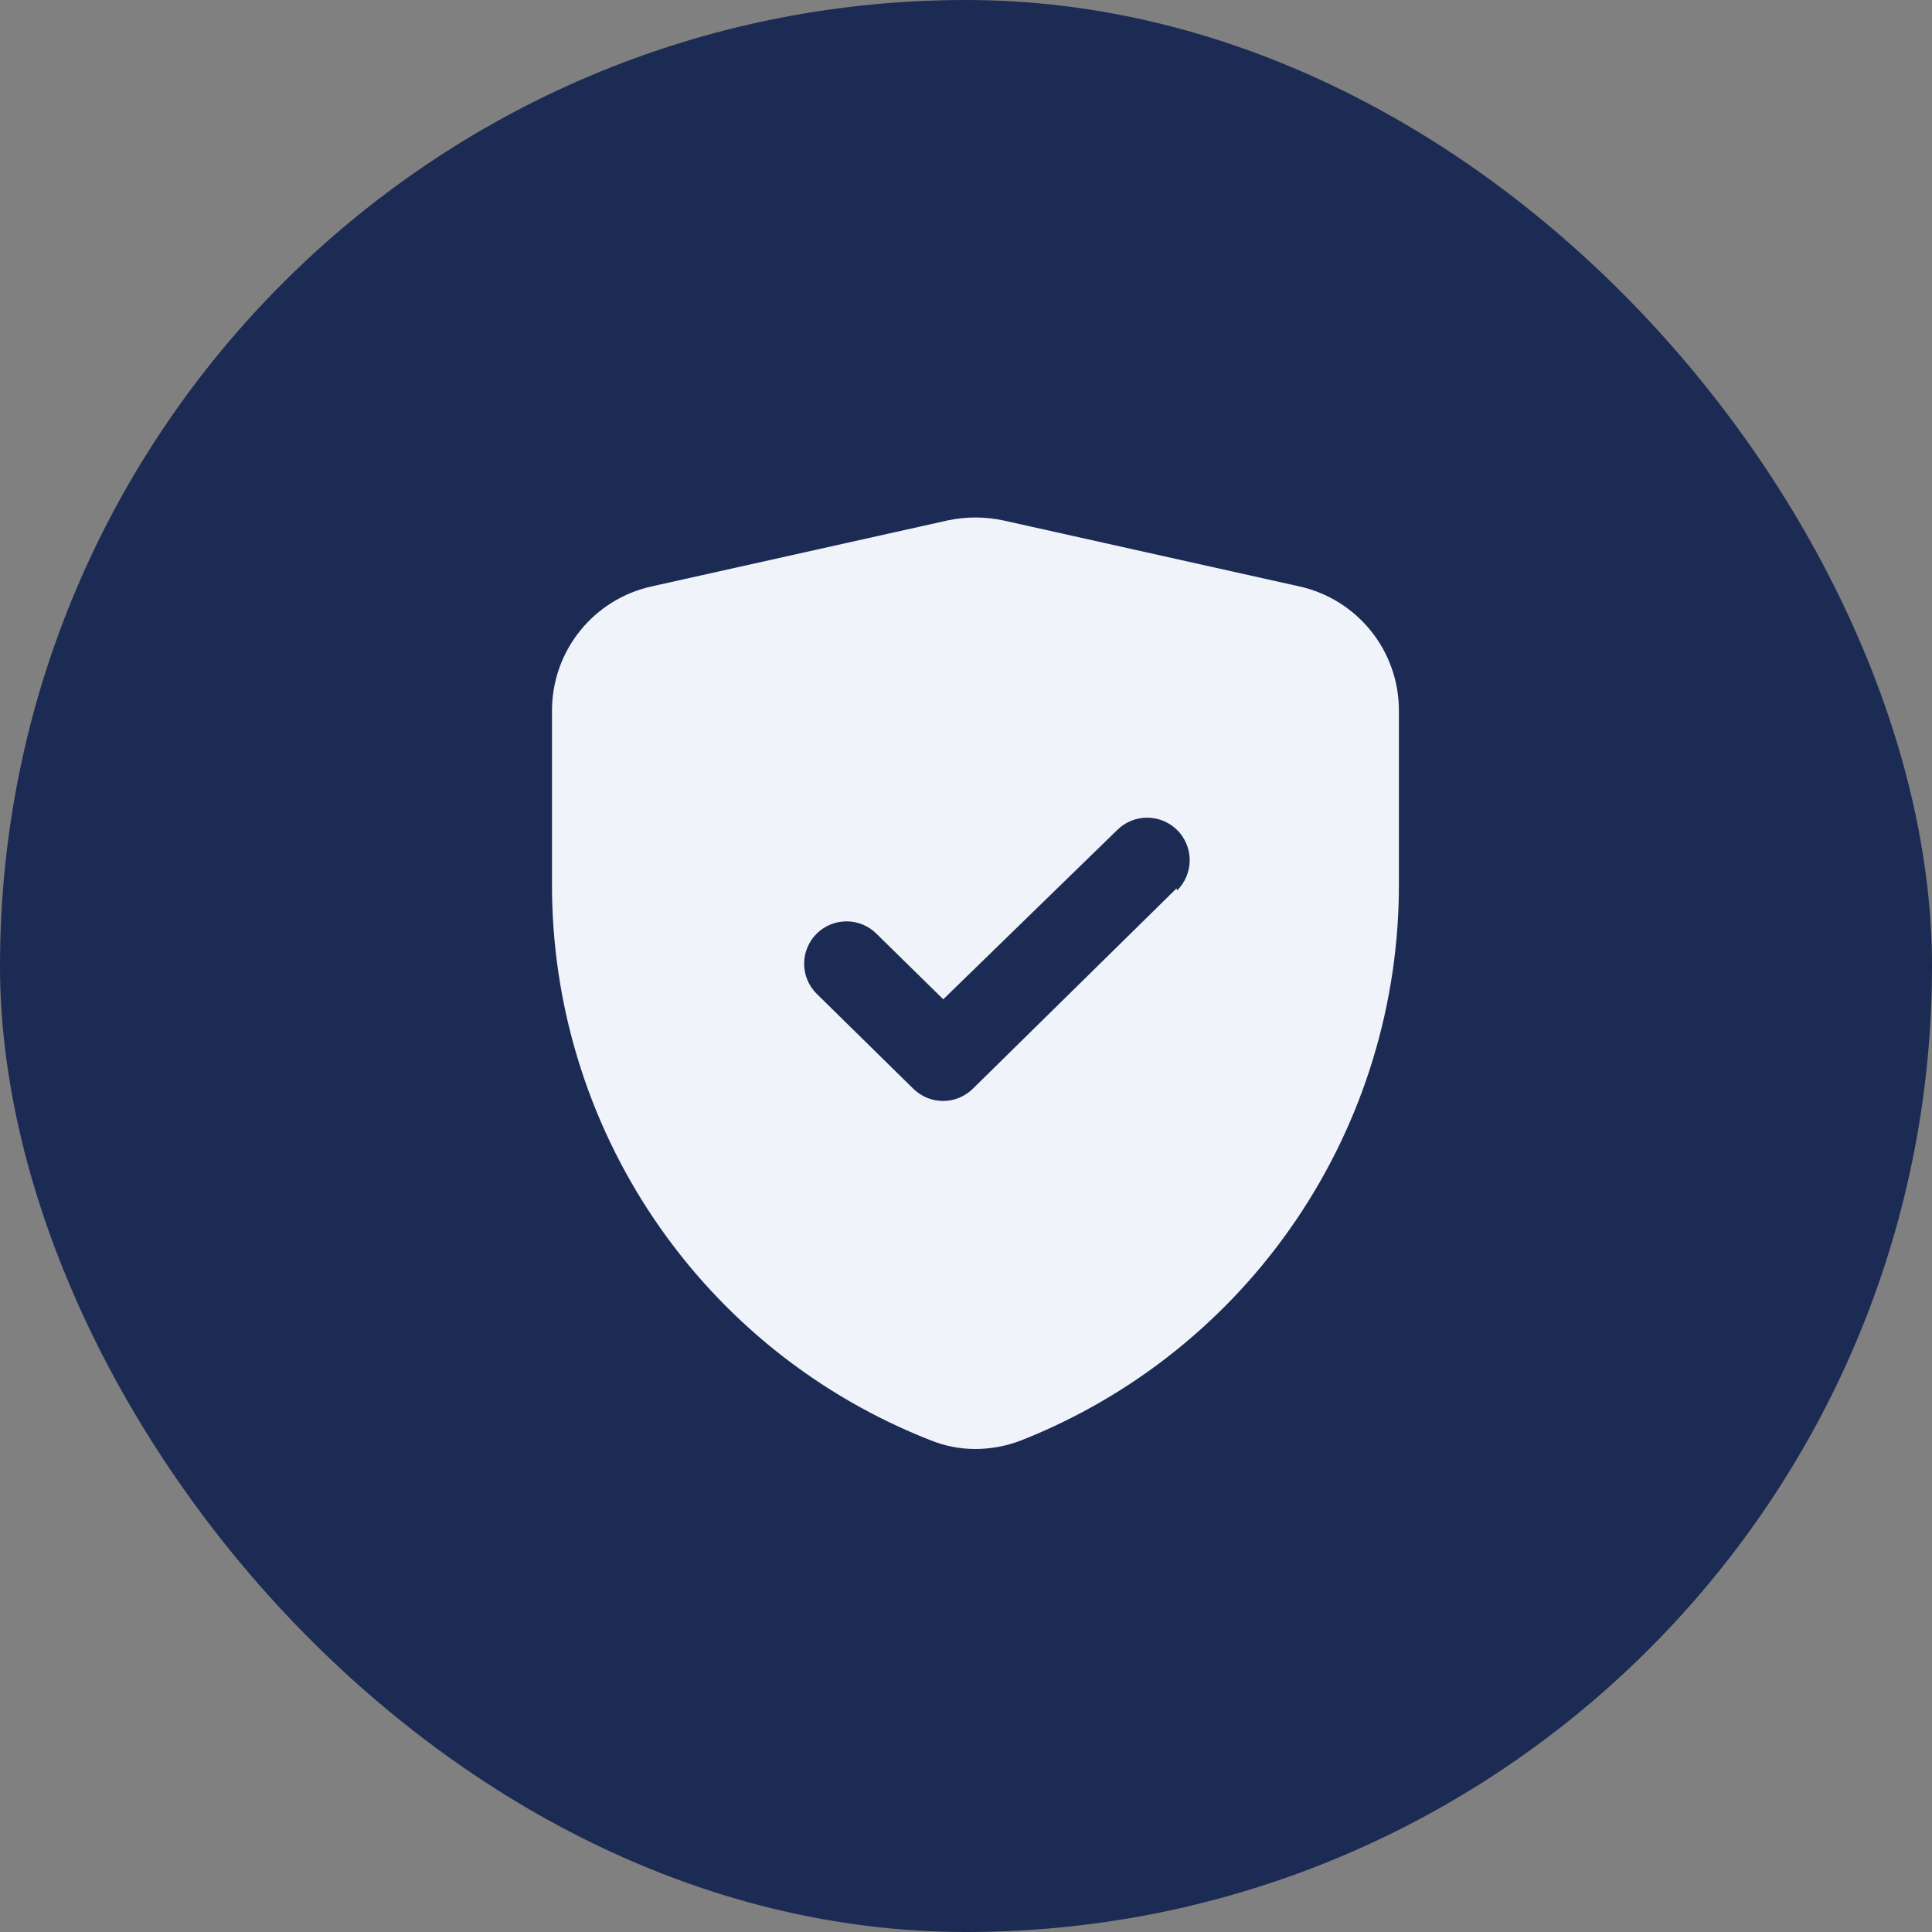
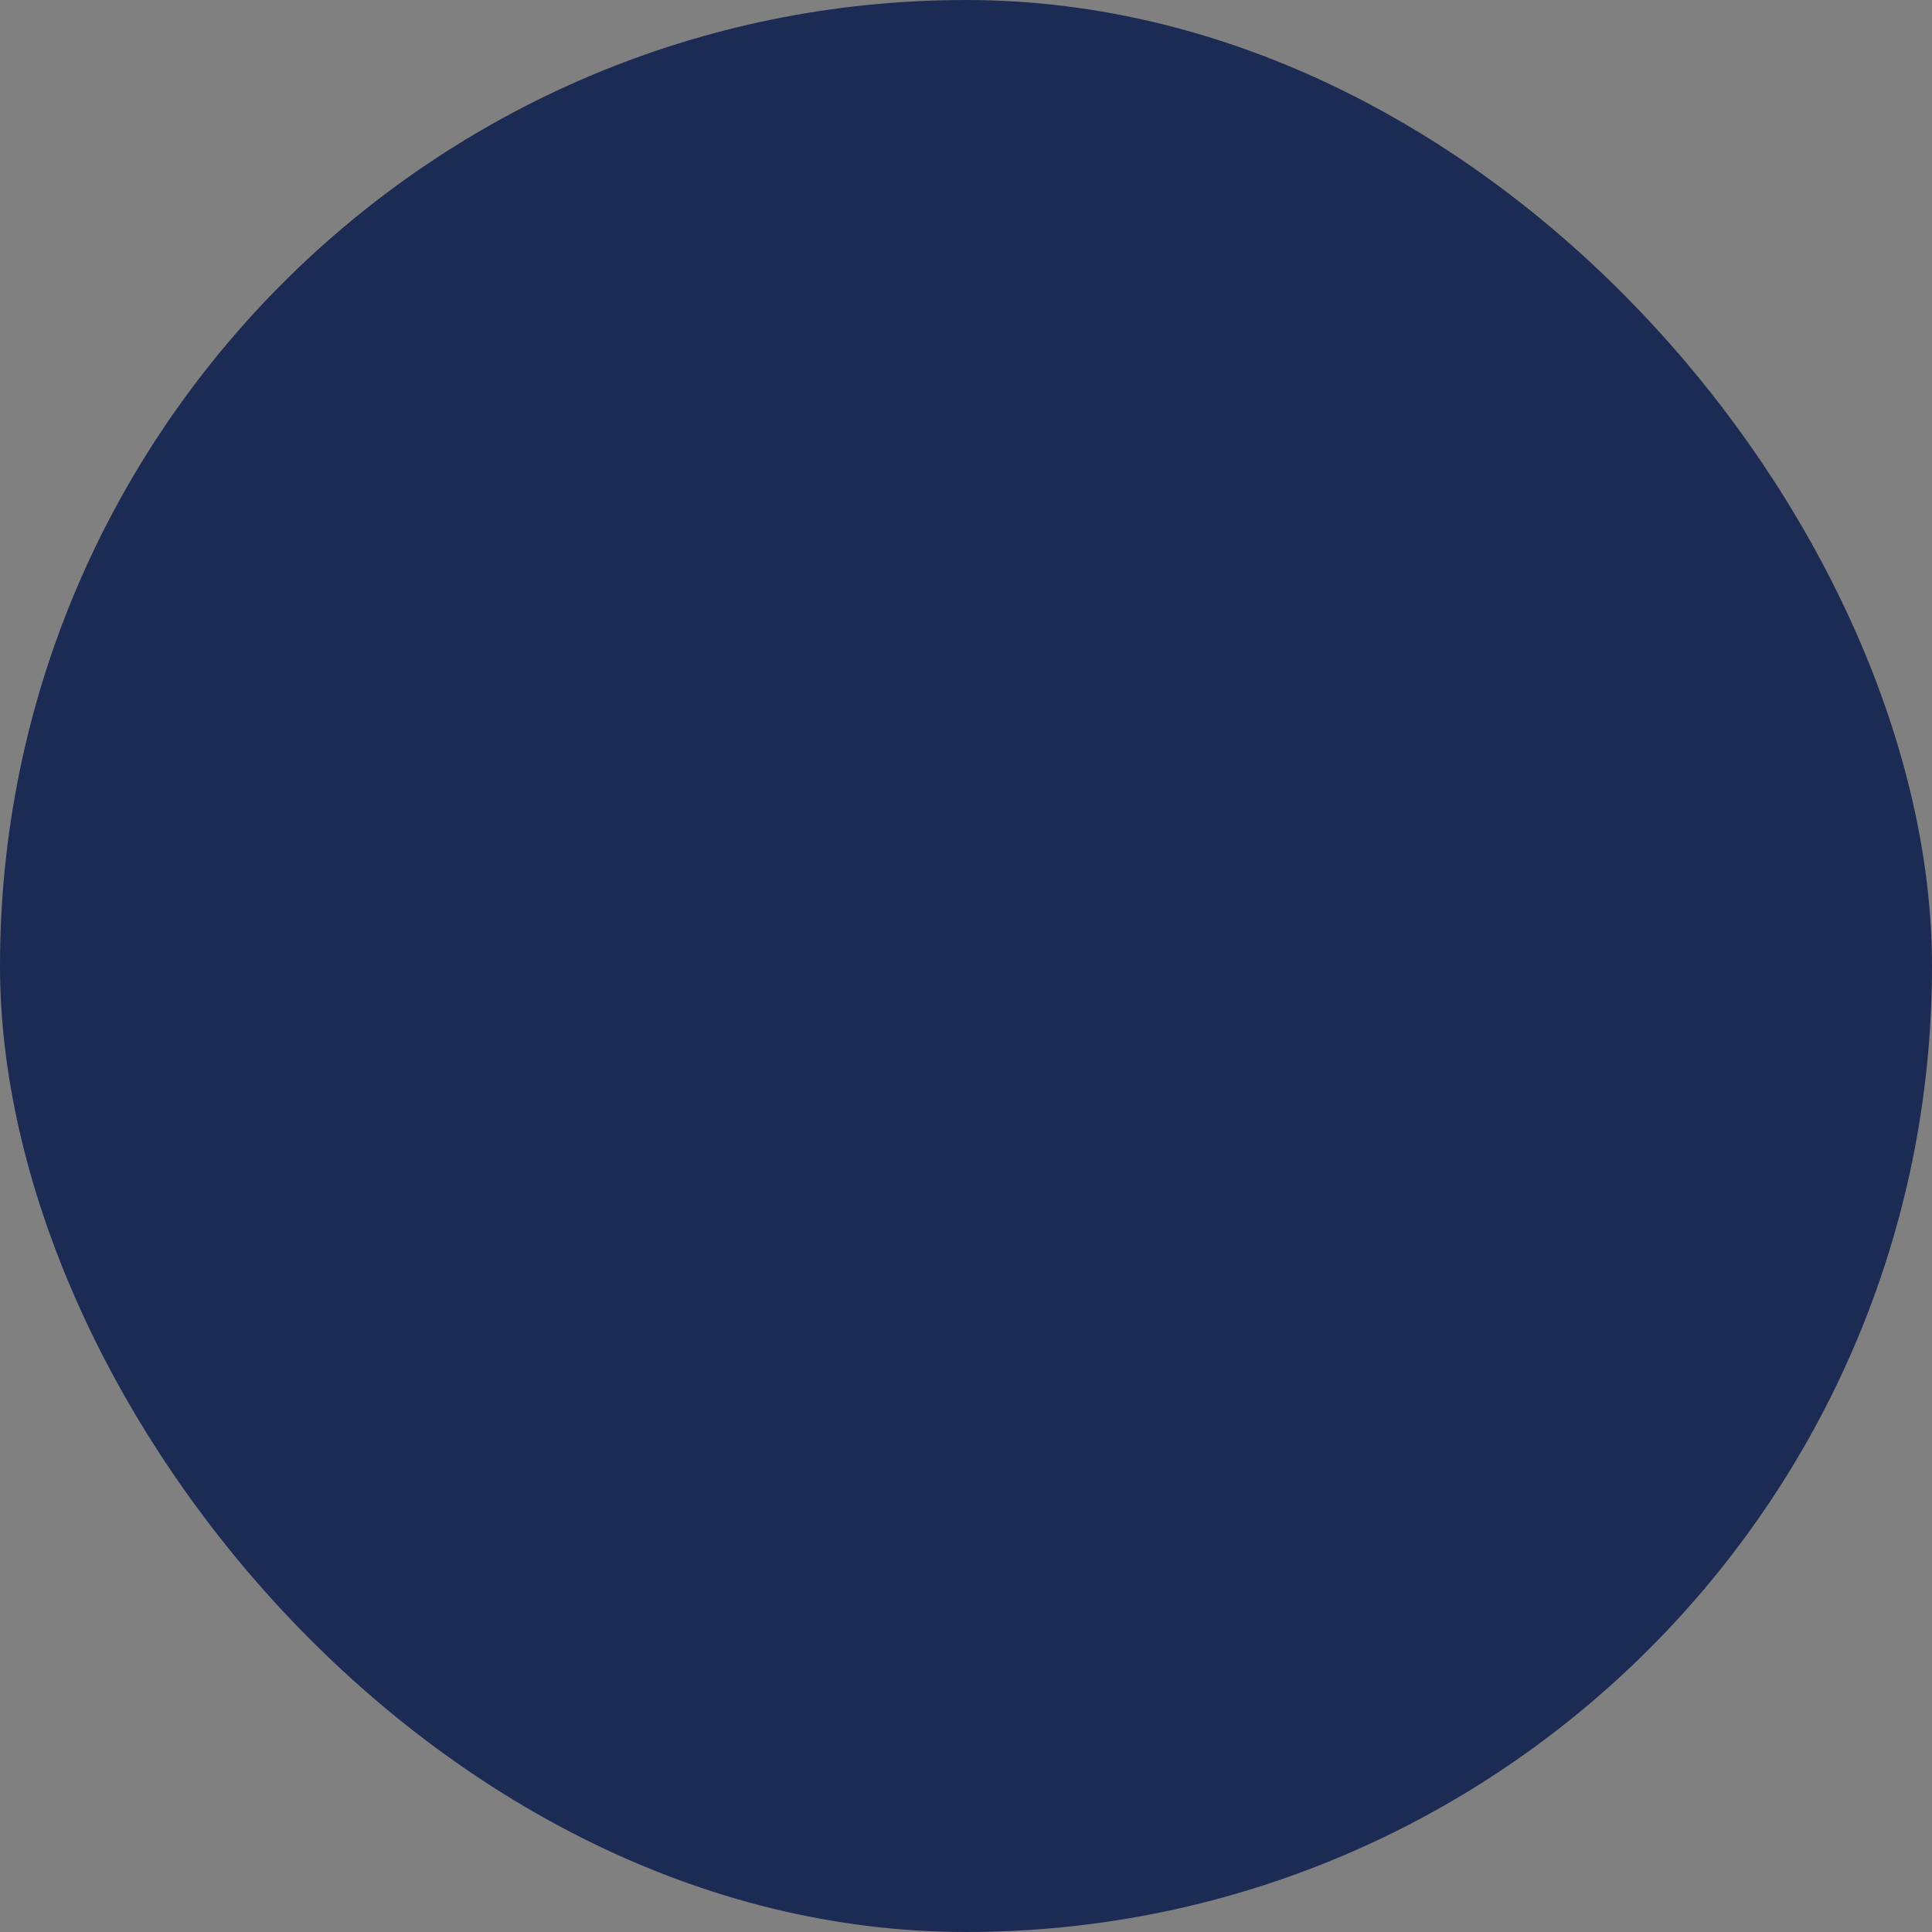
<svg xmlns="http://www.w3.org/2000/svg" width="56" height="56" viewBox="0 0 56 56" fill="none">
  <rect x="0" y="0" width="56" height="56" fill="#808080" stroke="none" />
  <rect width="56" height="56" rx="28" fill="#1C2B54" />
-   <path d="M37.664 16.998L29.072 15.083C28.546 14.972 28.003 14.972 27.476 15.083L18.885 16.998C18.066 17.179 17.334 17.635 16.81 18.289C16.285 18.942 16 19.756 16 20.594V25.59C15.985 29.073 17.023 32.48 18.979 35.363C20.936 38.246 23.718 40.47 26.961 41.742C27.378 41.913 27.824 42.001 28.274 42C28.723 41.999 29.168 41.916 29.588 41.755C32.83 40.477 35.61 38.25 37.566 35.366C39.522 32.482 40.561 29.074 40.548 25.59V20.594C40.549 19.756 40.263 18.942 39.739 18.289C39.214 17.635 38.482 17.179 37.664 16.998ZM34.104 25.749L28.201 31.555C27.971 31.783 27.66 31.912 27.335 31.912C27.011 31.912 26.7 31.783 26.47 31.555L23.672 28.805C23.556 28.691 23.465 28.555 23.403 28.406C23.34 28.256 23.308 28.096 23.308 27.934C23.308 27.772 23.34 27.611 23.403 27.462C23.465 27.312 23.556 27.177 23.672 27.062C23.901 26.834 24.212 26.706 24.537 26.706C24.861 26.706 25.172 26.834 25.402 27.062L27.341 28.965L32.386 24.055C32.501 23.942 32.638 23.852 32.788 23.791C32.938 23.73 33.098 23.699 33.26 23.701C33.422 23.702 33.582 23.735 33.731 23.798C33.88 23.861 34.015 23.952 34.129 24.068C34.243 24.183 34.332 24.319 34.393 24.469C34.454 24.619 34.485 24.78 34.484 24.942C34.483 25.103 34.45 25.263 34.387 25.413C34.324 25.562 34.232 25.697 34.117 25.811L34.104 25.749Z" fill="#F0F3FA" />
</svg>